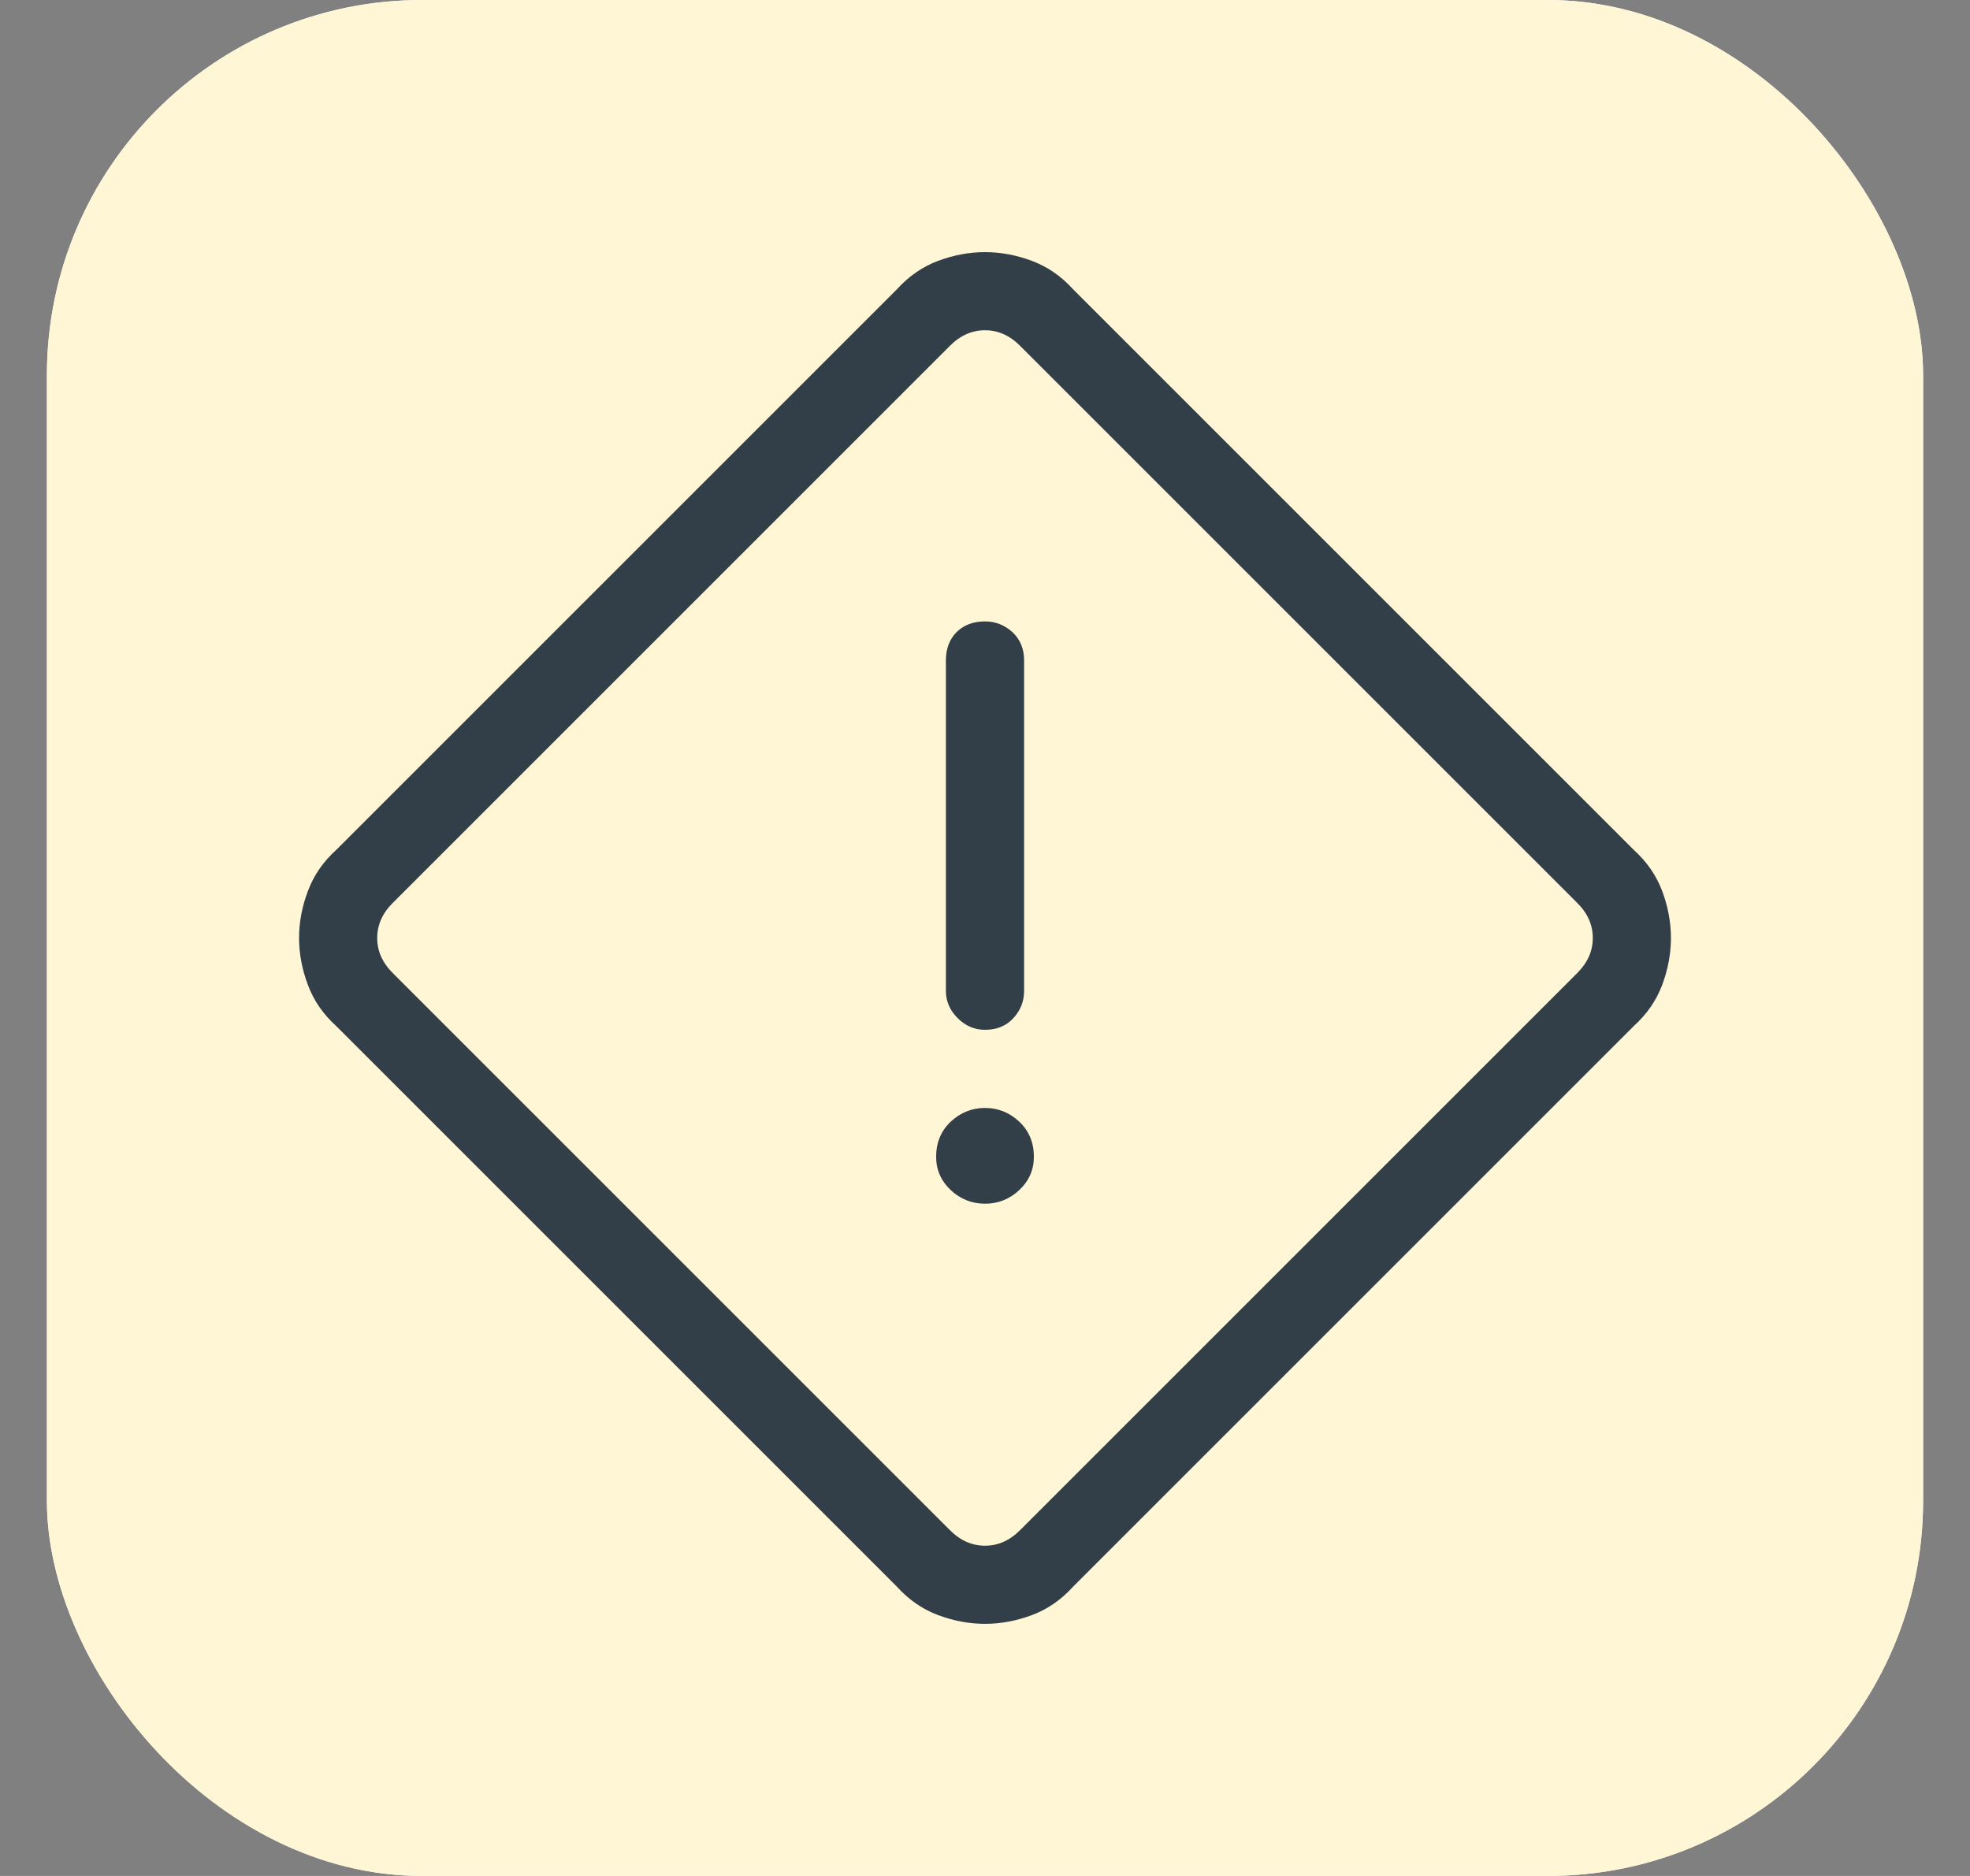
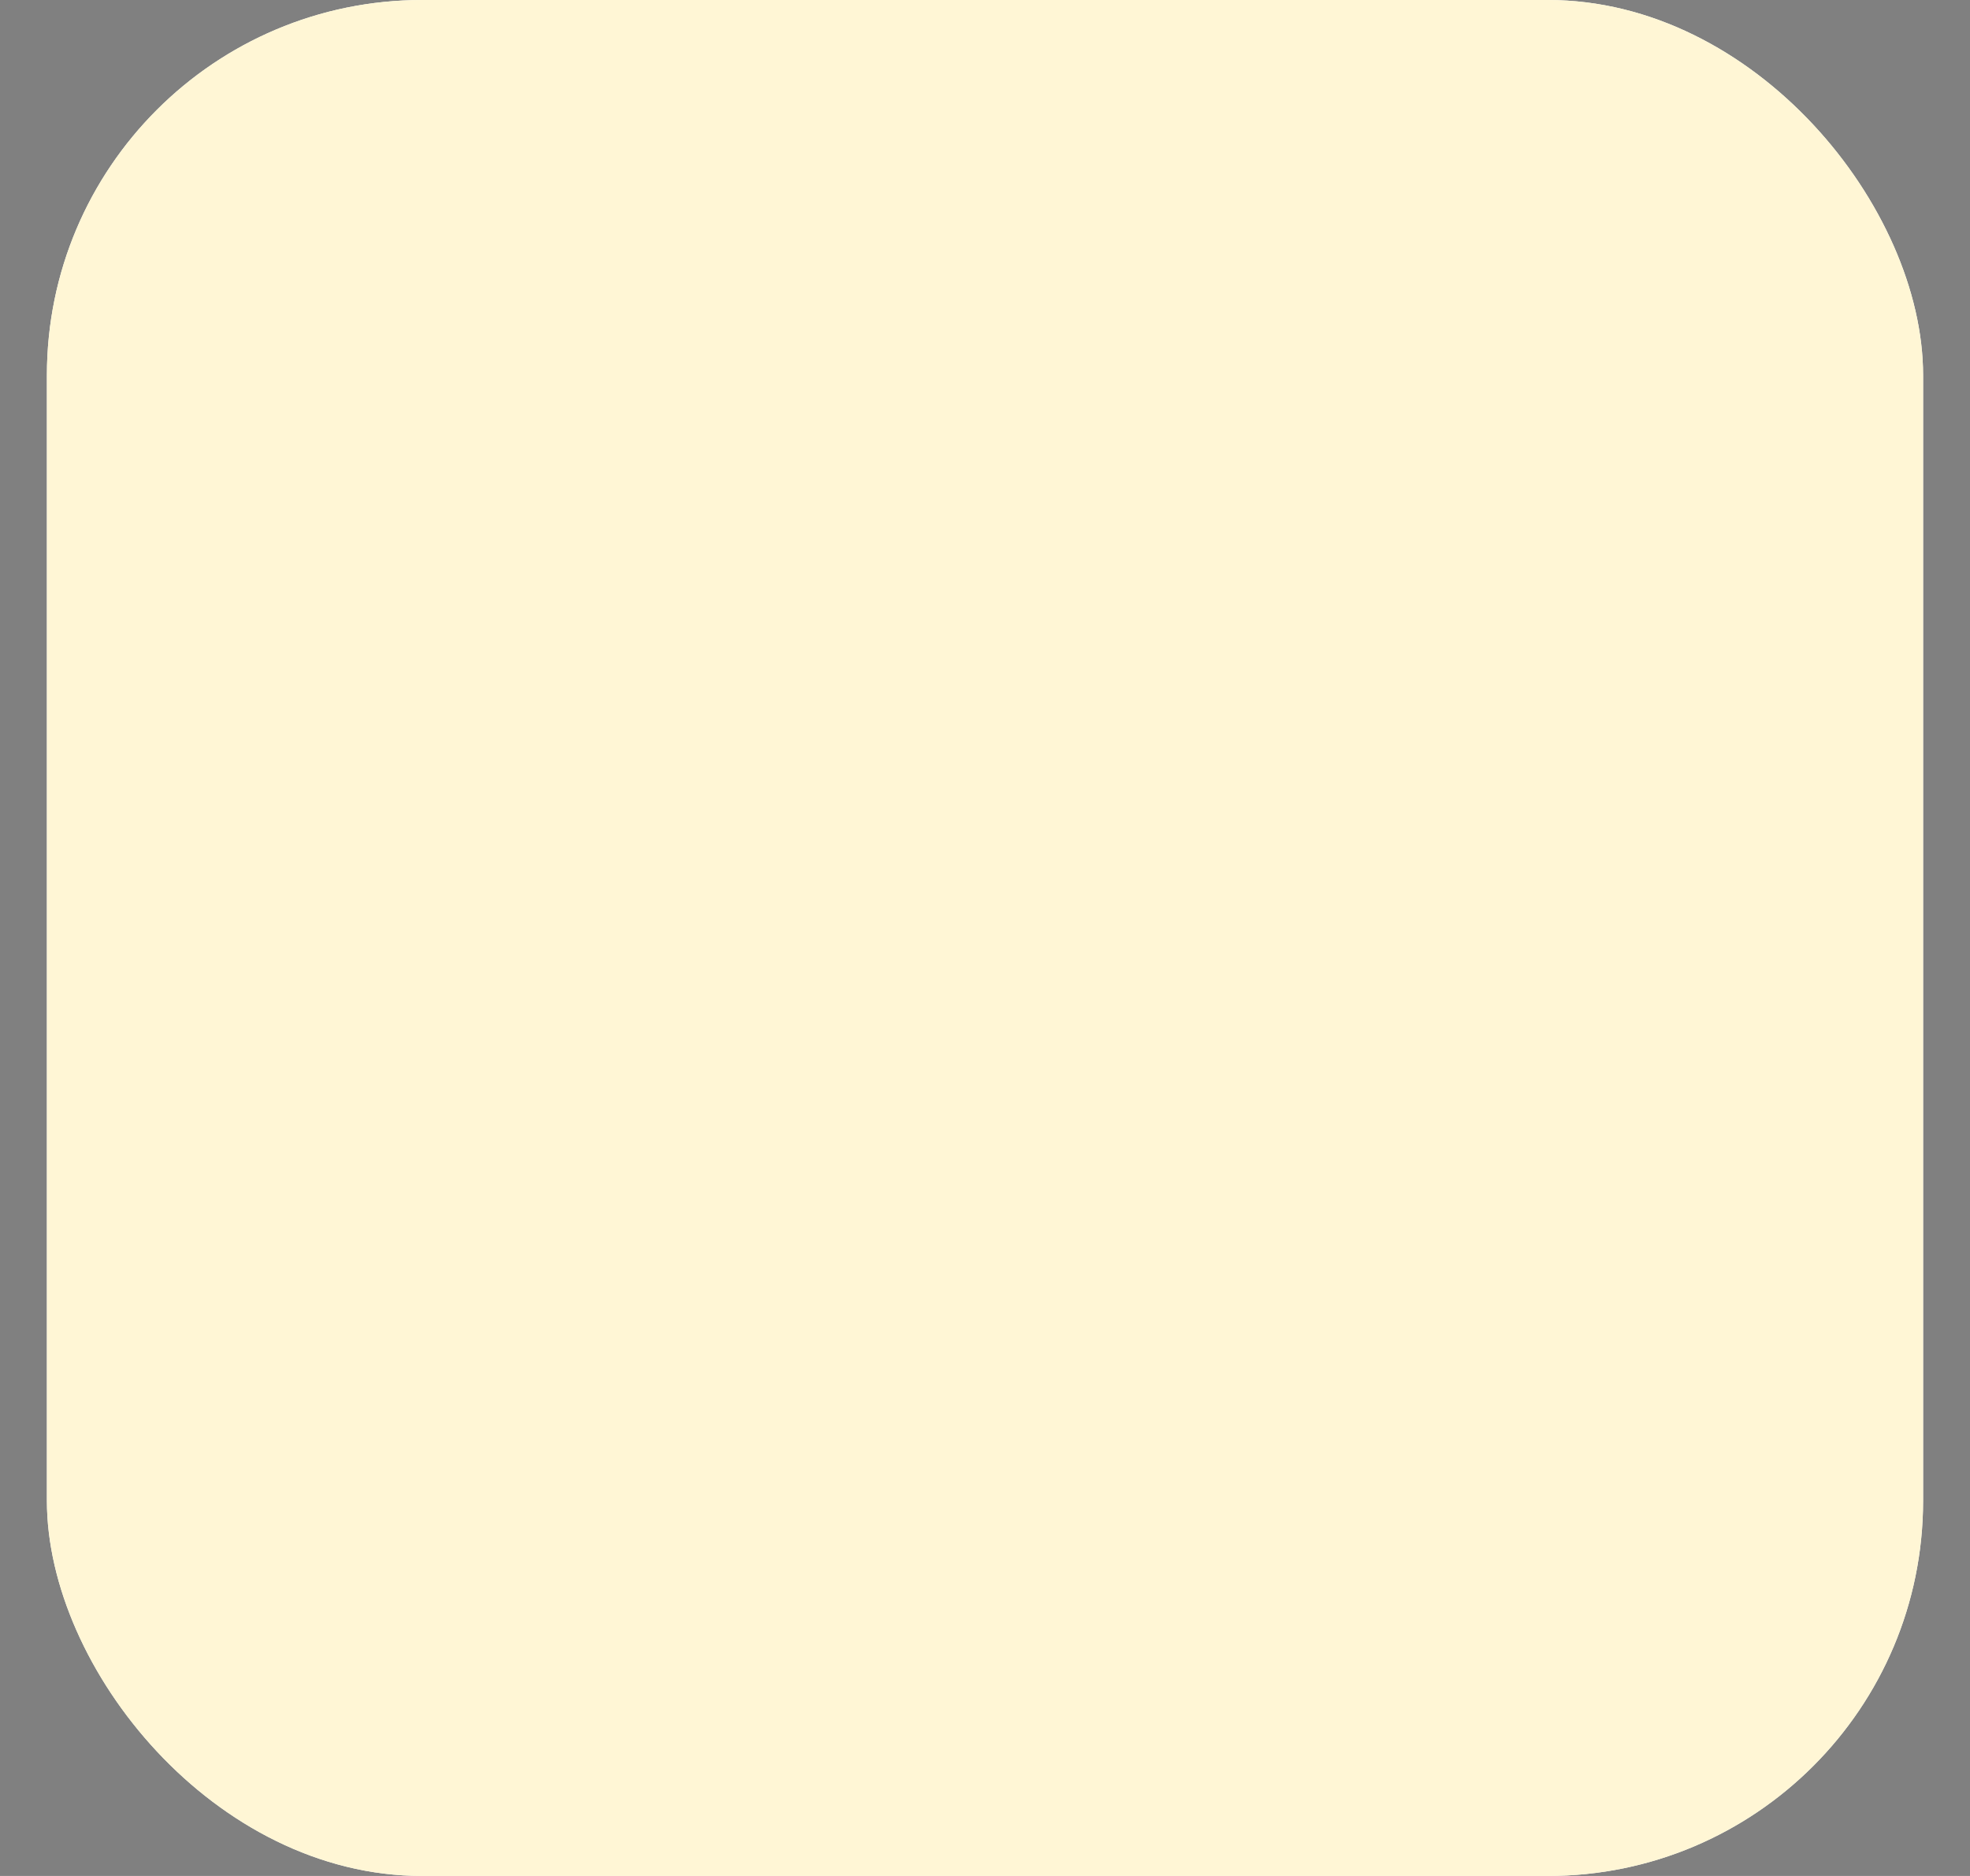
<svg xmlns="http://www.w3.org/2000/svg" width="21" height="20" viewBox="0 0 21 20" fill="none">
  <rect x="0" y="0" width="21" height="20" fill="#808080" stroke="none" />
  <rect x="0.5" width="20" height="20" rx="4" fill="white" />
  <rect x="0.5" width="20" height="20" rx="4" fill="#FFF6D5" />
  <mask id="mask0_542_6375" style="mask-type:alpha" maskUnits="userSpaceOnUse" x="0" y="0" width="21" height="20">
    <rect x="0.5" width="20" height="20" fill="#D9D9D9" />
  </mask>
  <g mask="url(#mask0_542_6375)">
-     <path d="M11.438 16.917C11.312 17.056 11.167 17.156 11 17.219C10.833 17.281 10.667 17.312 10.5 17.312C10.333 17.312 10.167 17.281 10 17.219C9.833 17.156 9.688 17.056 9.562 16.917L3.583 10.938C3.444 10.812 3.344 10.667 3.282 10.5C3.219 10.333 3.188 10.167 3.188 10C3.188 9.833 3.219 9.667 3.282 9.5C3.344 9.333 3.444 9.188 3.583 9.062L9.562 3.083C9.688 2.944 9.833 2.844 10 2.781C10.167 2.719 10.333 2.688 10.5 2.688C10.667 2.688 10.833 2.719 11 2.781C11.167 2.844 11.312 2.944 11.438 3.083L17.417 9.062C17.556 9.188 17.656 9.333 17.719 9.5C17.781 9.667 17.812 9.833 17.812 10C17.812 10.167 17.781 10.333 17.719 10.5C17.656 10.667 17.556 10.812 17.417 10.938L11.438 16.917ZM10.875 16.312L16.812 10.375C16.924 10.264 16.979 10.139 16.979 10C16.979 9.861 16.924 9.736 16.812 9.625L10.875 3.688C10.764 3.576 10.639 3.521 10.5 3.521C10.361 3.521 10.236 3.576 10.125 3.688L4.188 9.625C4.076 9.736 4.021 9.861 4.021 10C4.021 10.139 4.076 10.264 4.188 10.375L10.125 16.312C10.236 16.424 10.361 16.479 10.5 16.479C10.639 16.479 10.764 16.424 10.875 16.312ZM10.5 10.979C10.625 10.979 10.726 10.938 10.803 10.854C10.879 10.771 10.917 10.674 10.917 10.562V7.042C10.917 6.917 10.875 6.816 10.792 6.739C10.708 6.663 10.611 6.625 10.5 6.625C10.375 6.625 10.274 6.663 10.197 6.739C10.121 6.816 10.083 6.917 10.083 7.042V10.562C10.083 10.674 10.125 10.771 10.208 10.854C10.292 10.938 10.389 10.979 10.5 10.979ZM10.5 12.833C10.639 12.833 10.761 12.785 10.865 12.688C10.969 12.59 11.021 12.472 11.021 12.333C11.021 12.181 10.969 12.056 10.865 11.958C10.761 11.861 10.639 11.812 10.5 11.812C10.361 11.812 10.239 11.861 10.135 11.958C10.031 12.056 9.979 12.181 9.979 12.333C9.979 12.472 10.031 12.59 10.135 12.688C10.239 12.785 10.361 12.833 10.5 12.833Z" fill="#333F48" />
-   </g>
+     </g>
</svg>